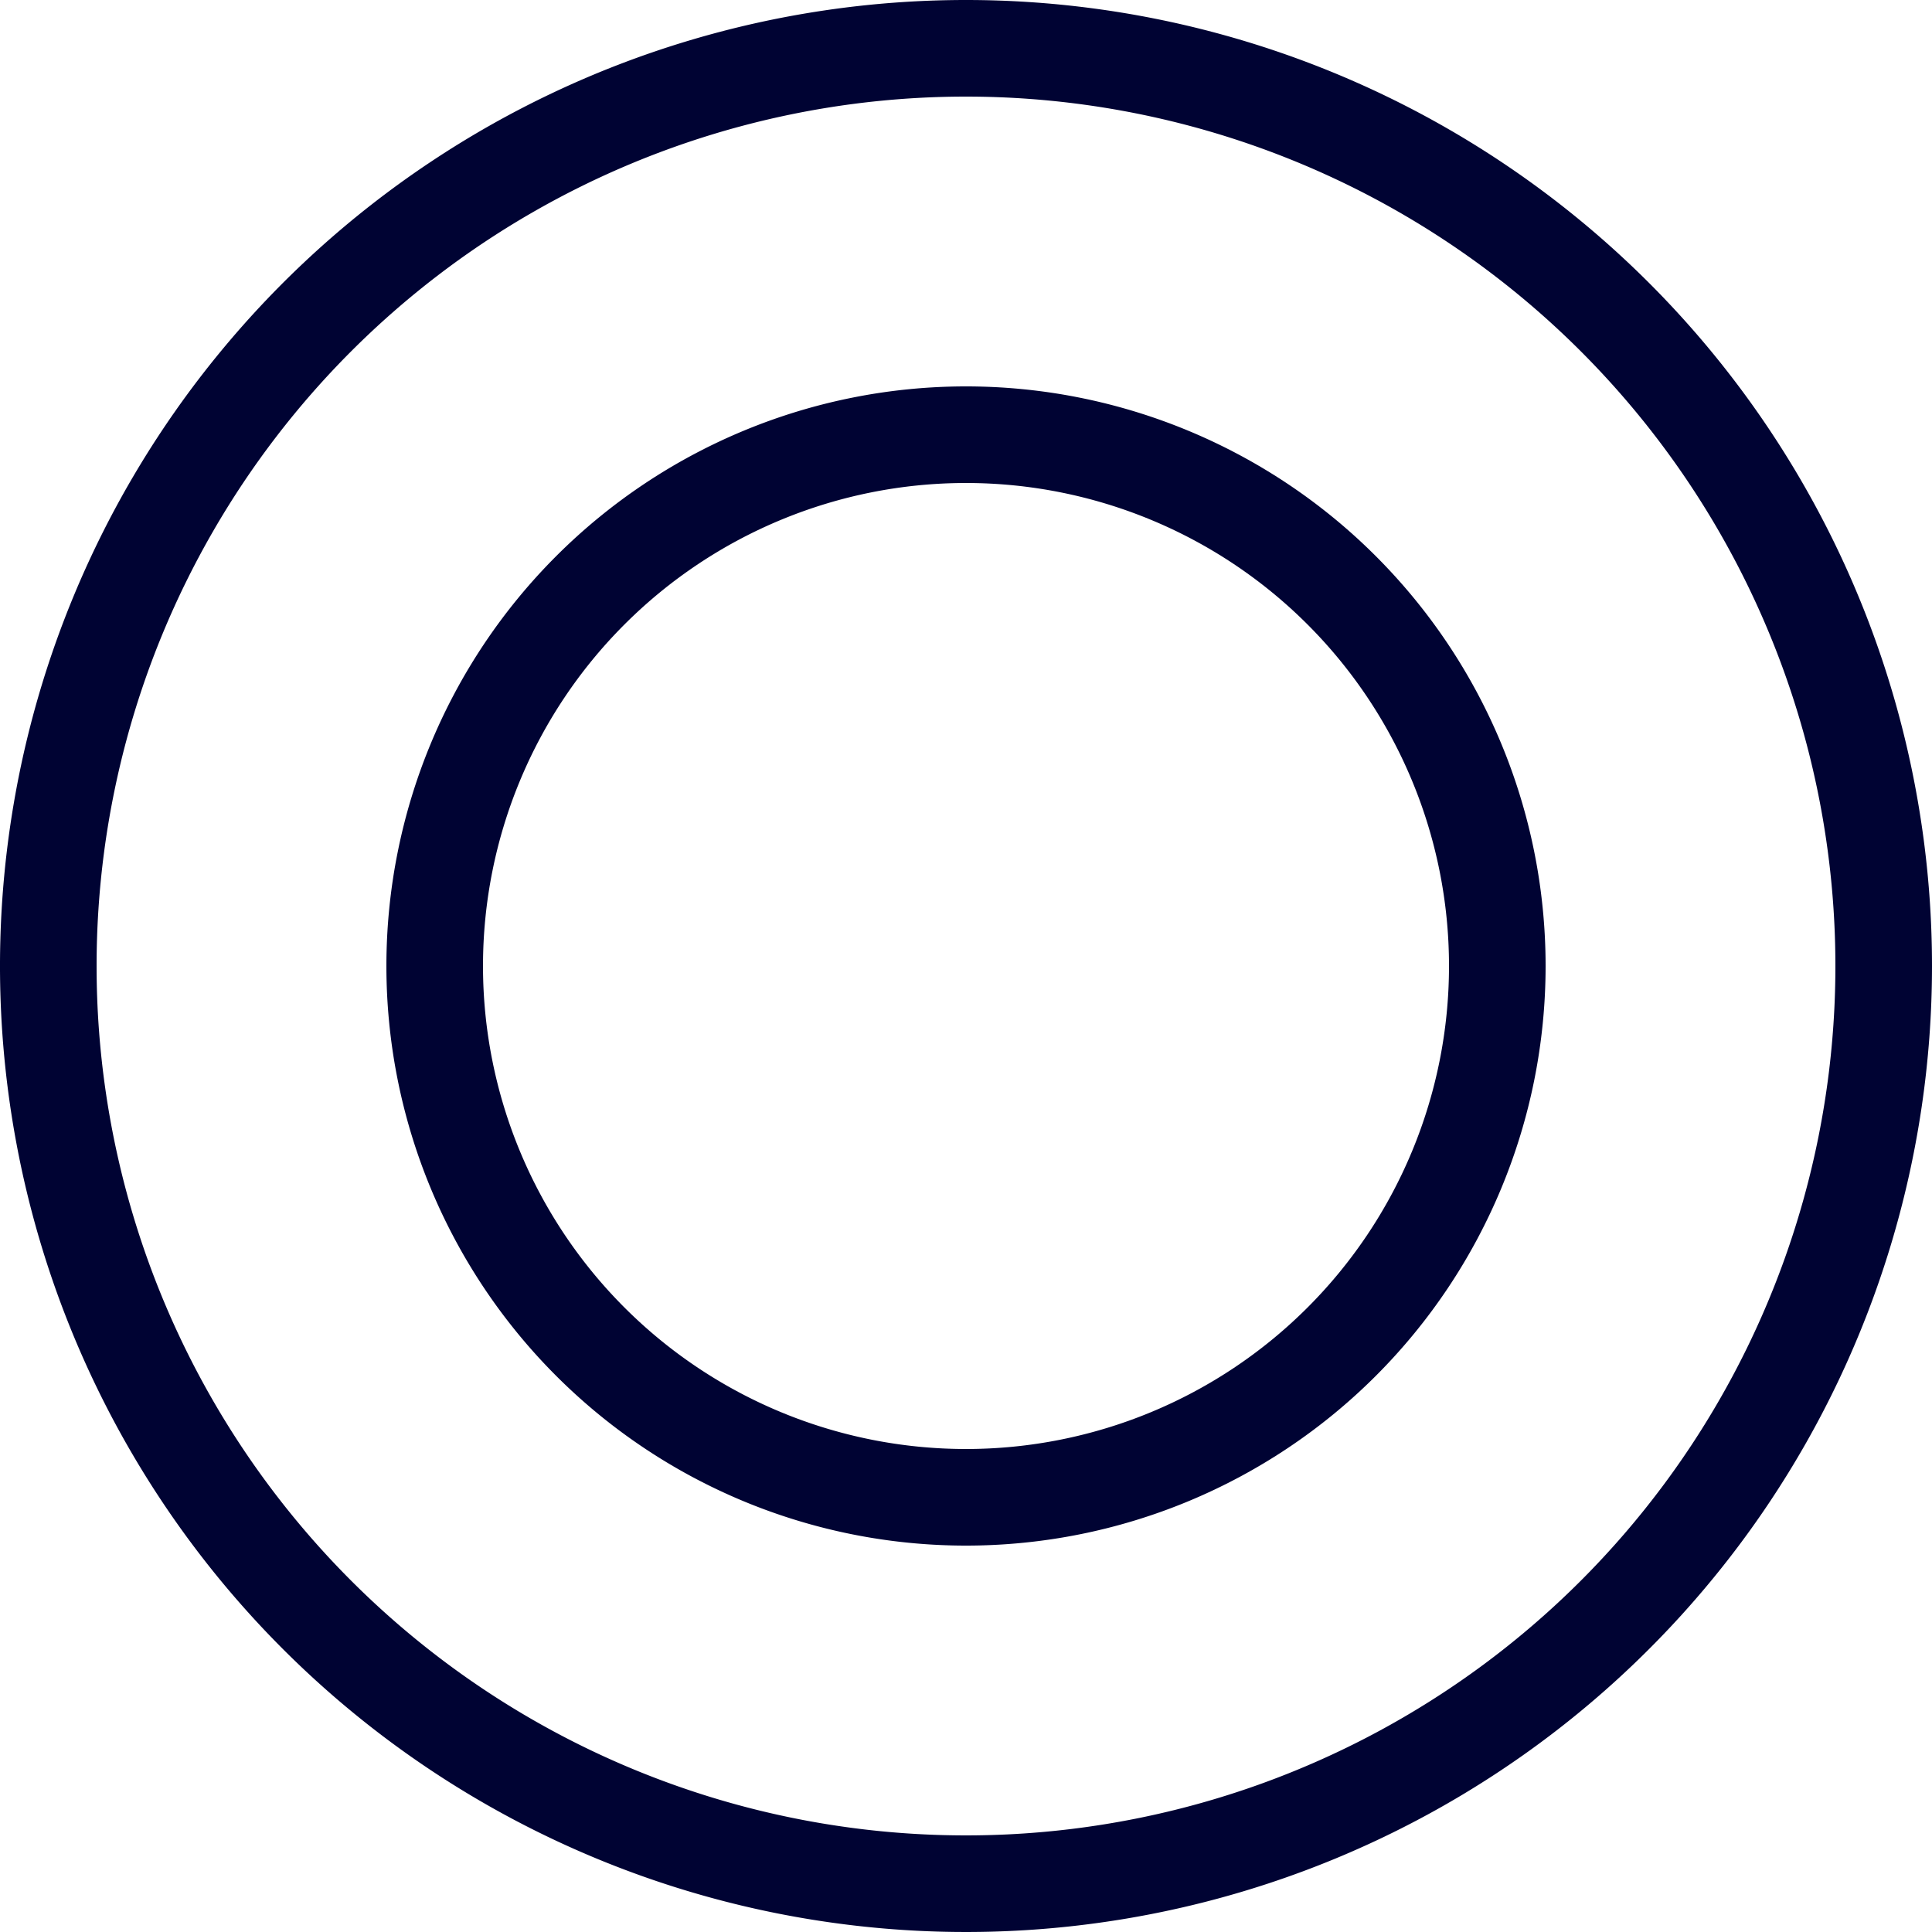
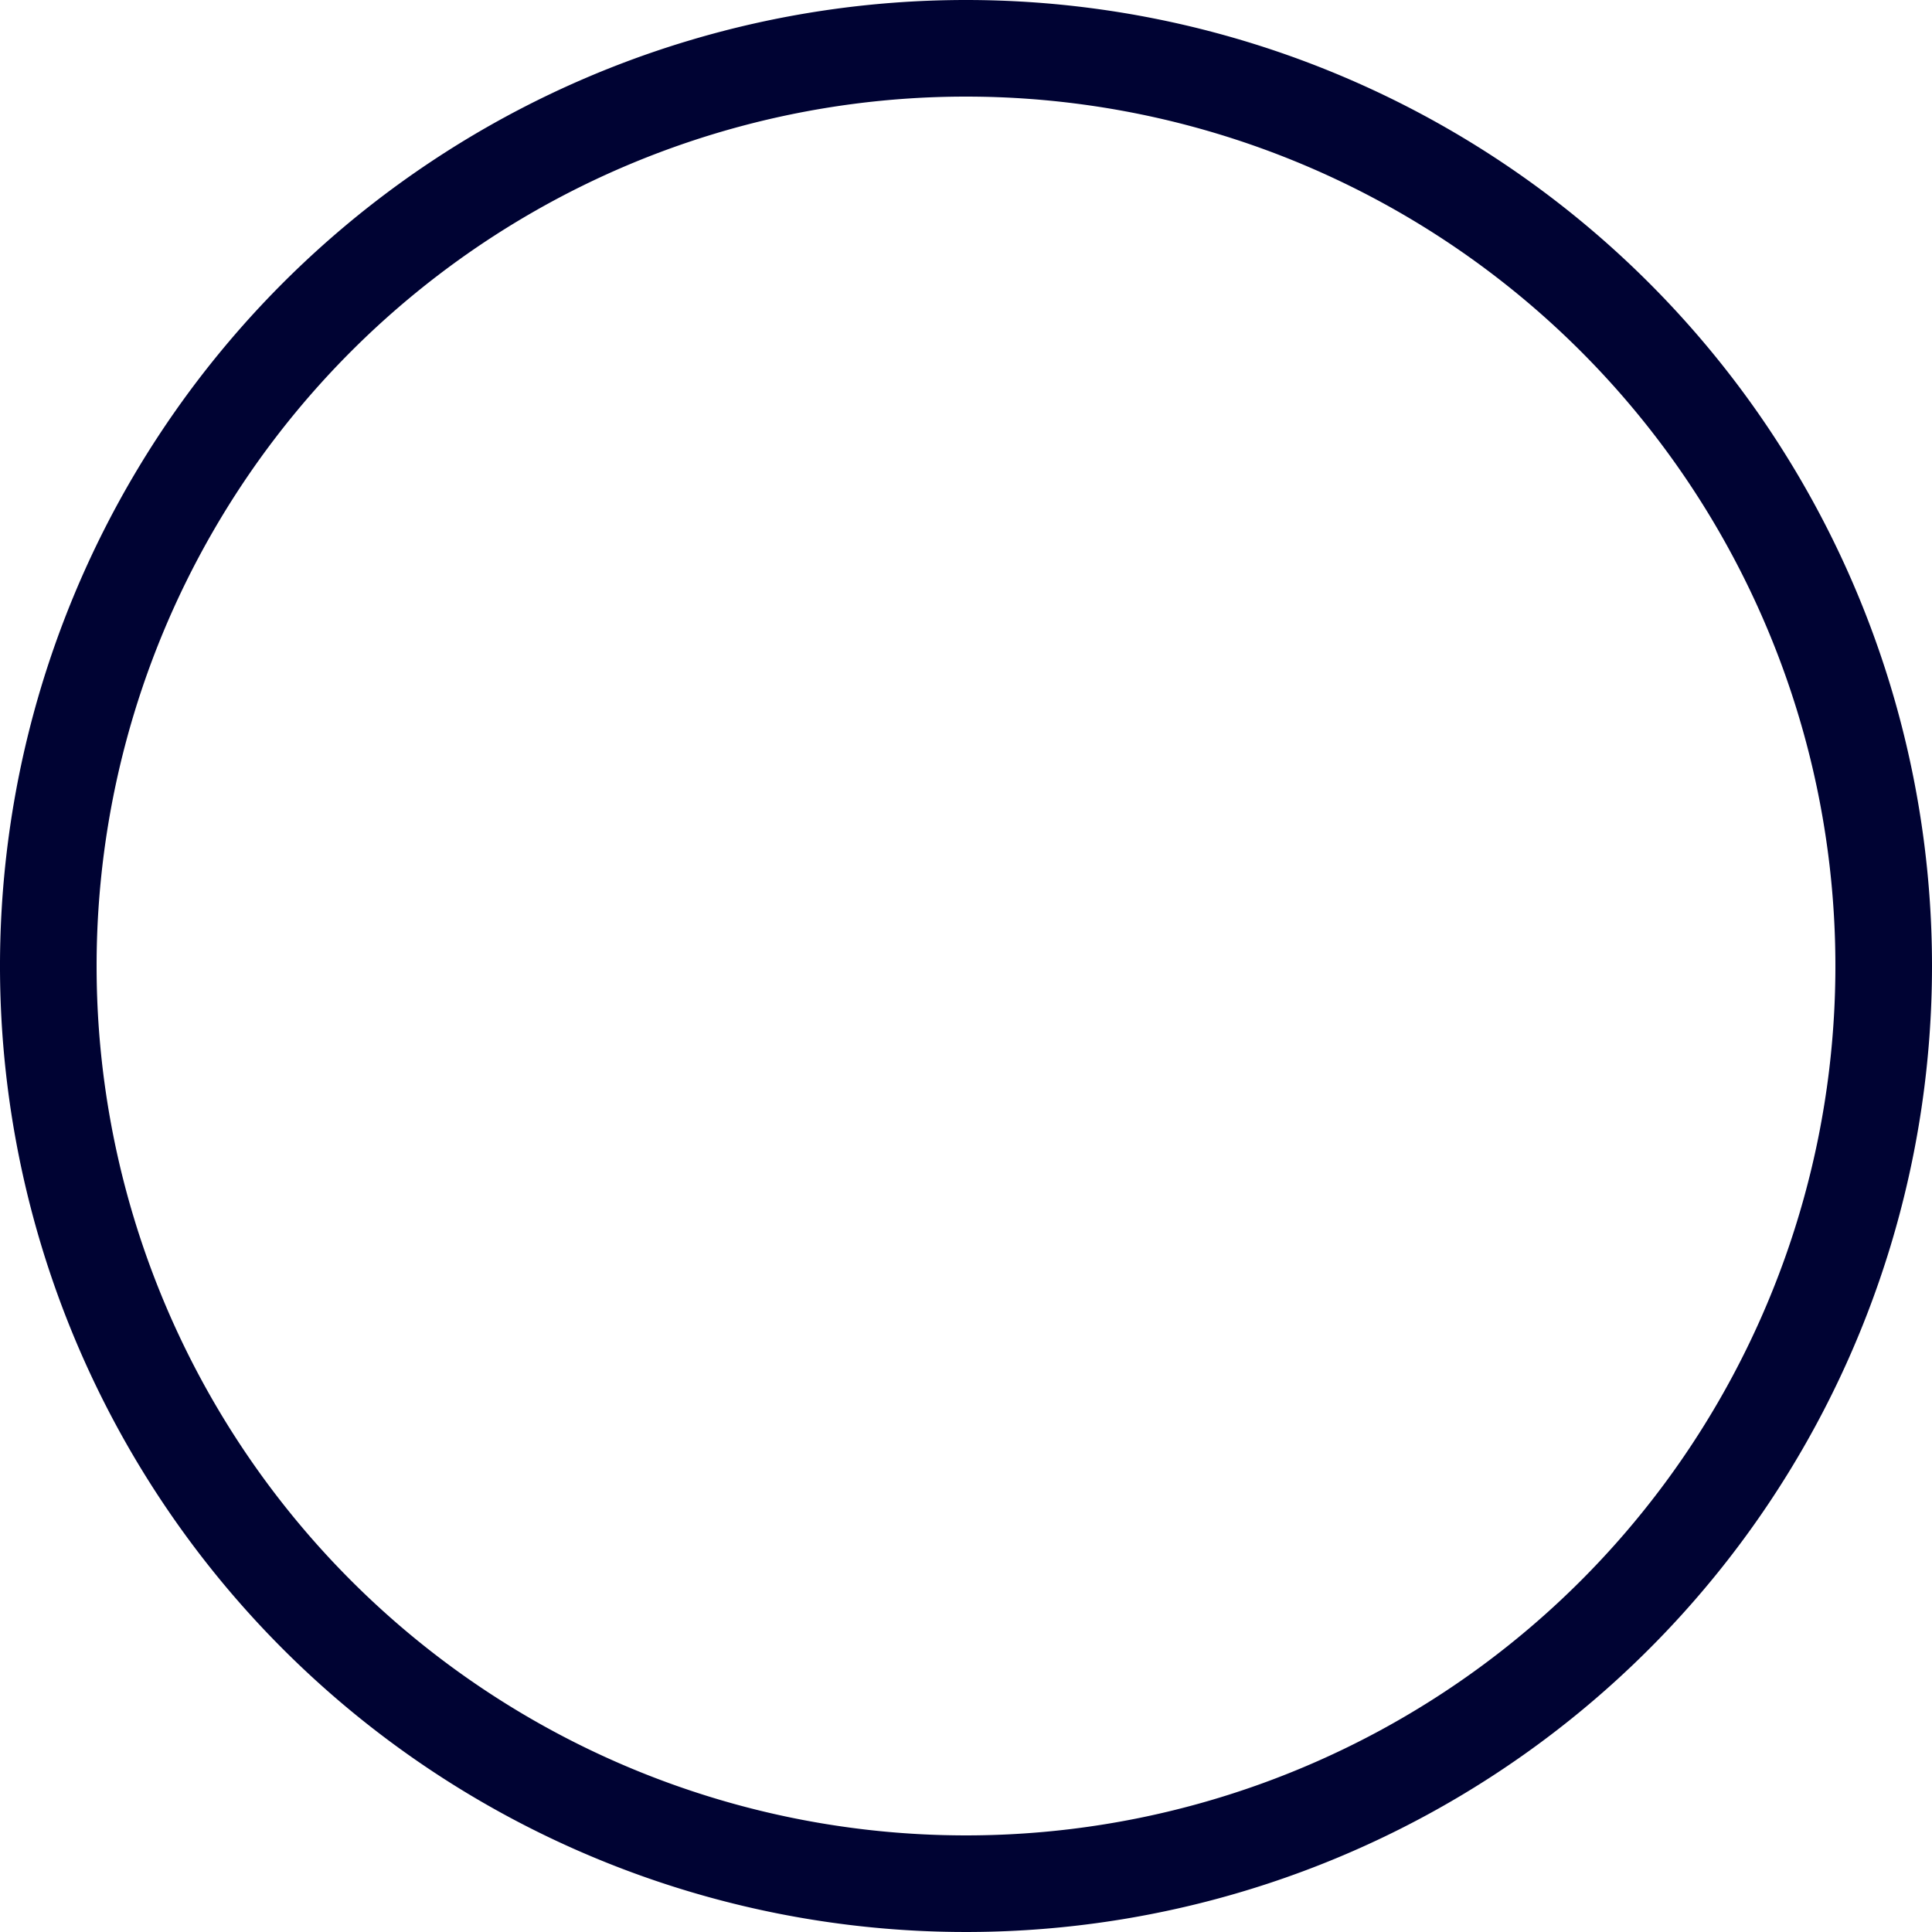
<svg xmlns="http://www.w3.org/2000/svg" width="20" height="20" viewBox="0 0 20 20">
  <g>
    <path d="M10,1a9,9,0,1,1-9,9,9,9,0,0,1,9-9m0-1A10,10,0,1,0,20,10,10,10,0,0,0,10,0Z" style="fill: #000333" />
-     <path d="M10,5a5,5,0,1,1-5,5,5,5,0,0,1,5-5m0-1a6,6,0,1,0,6,6,6,6,0,0,0-6-6Z" style="fill: #000333" />
  </g>
</svg>